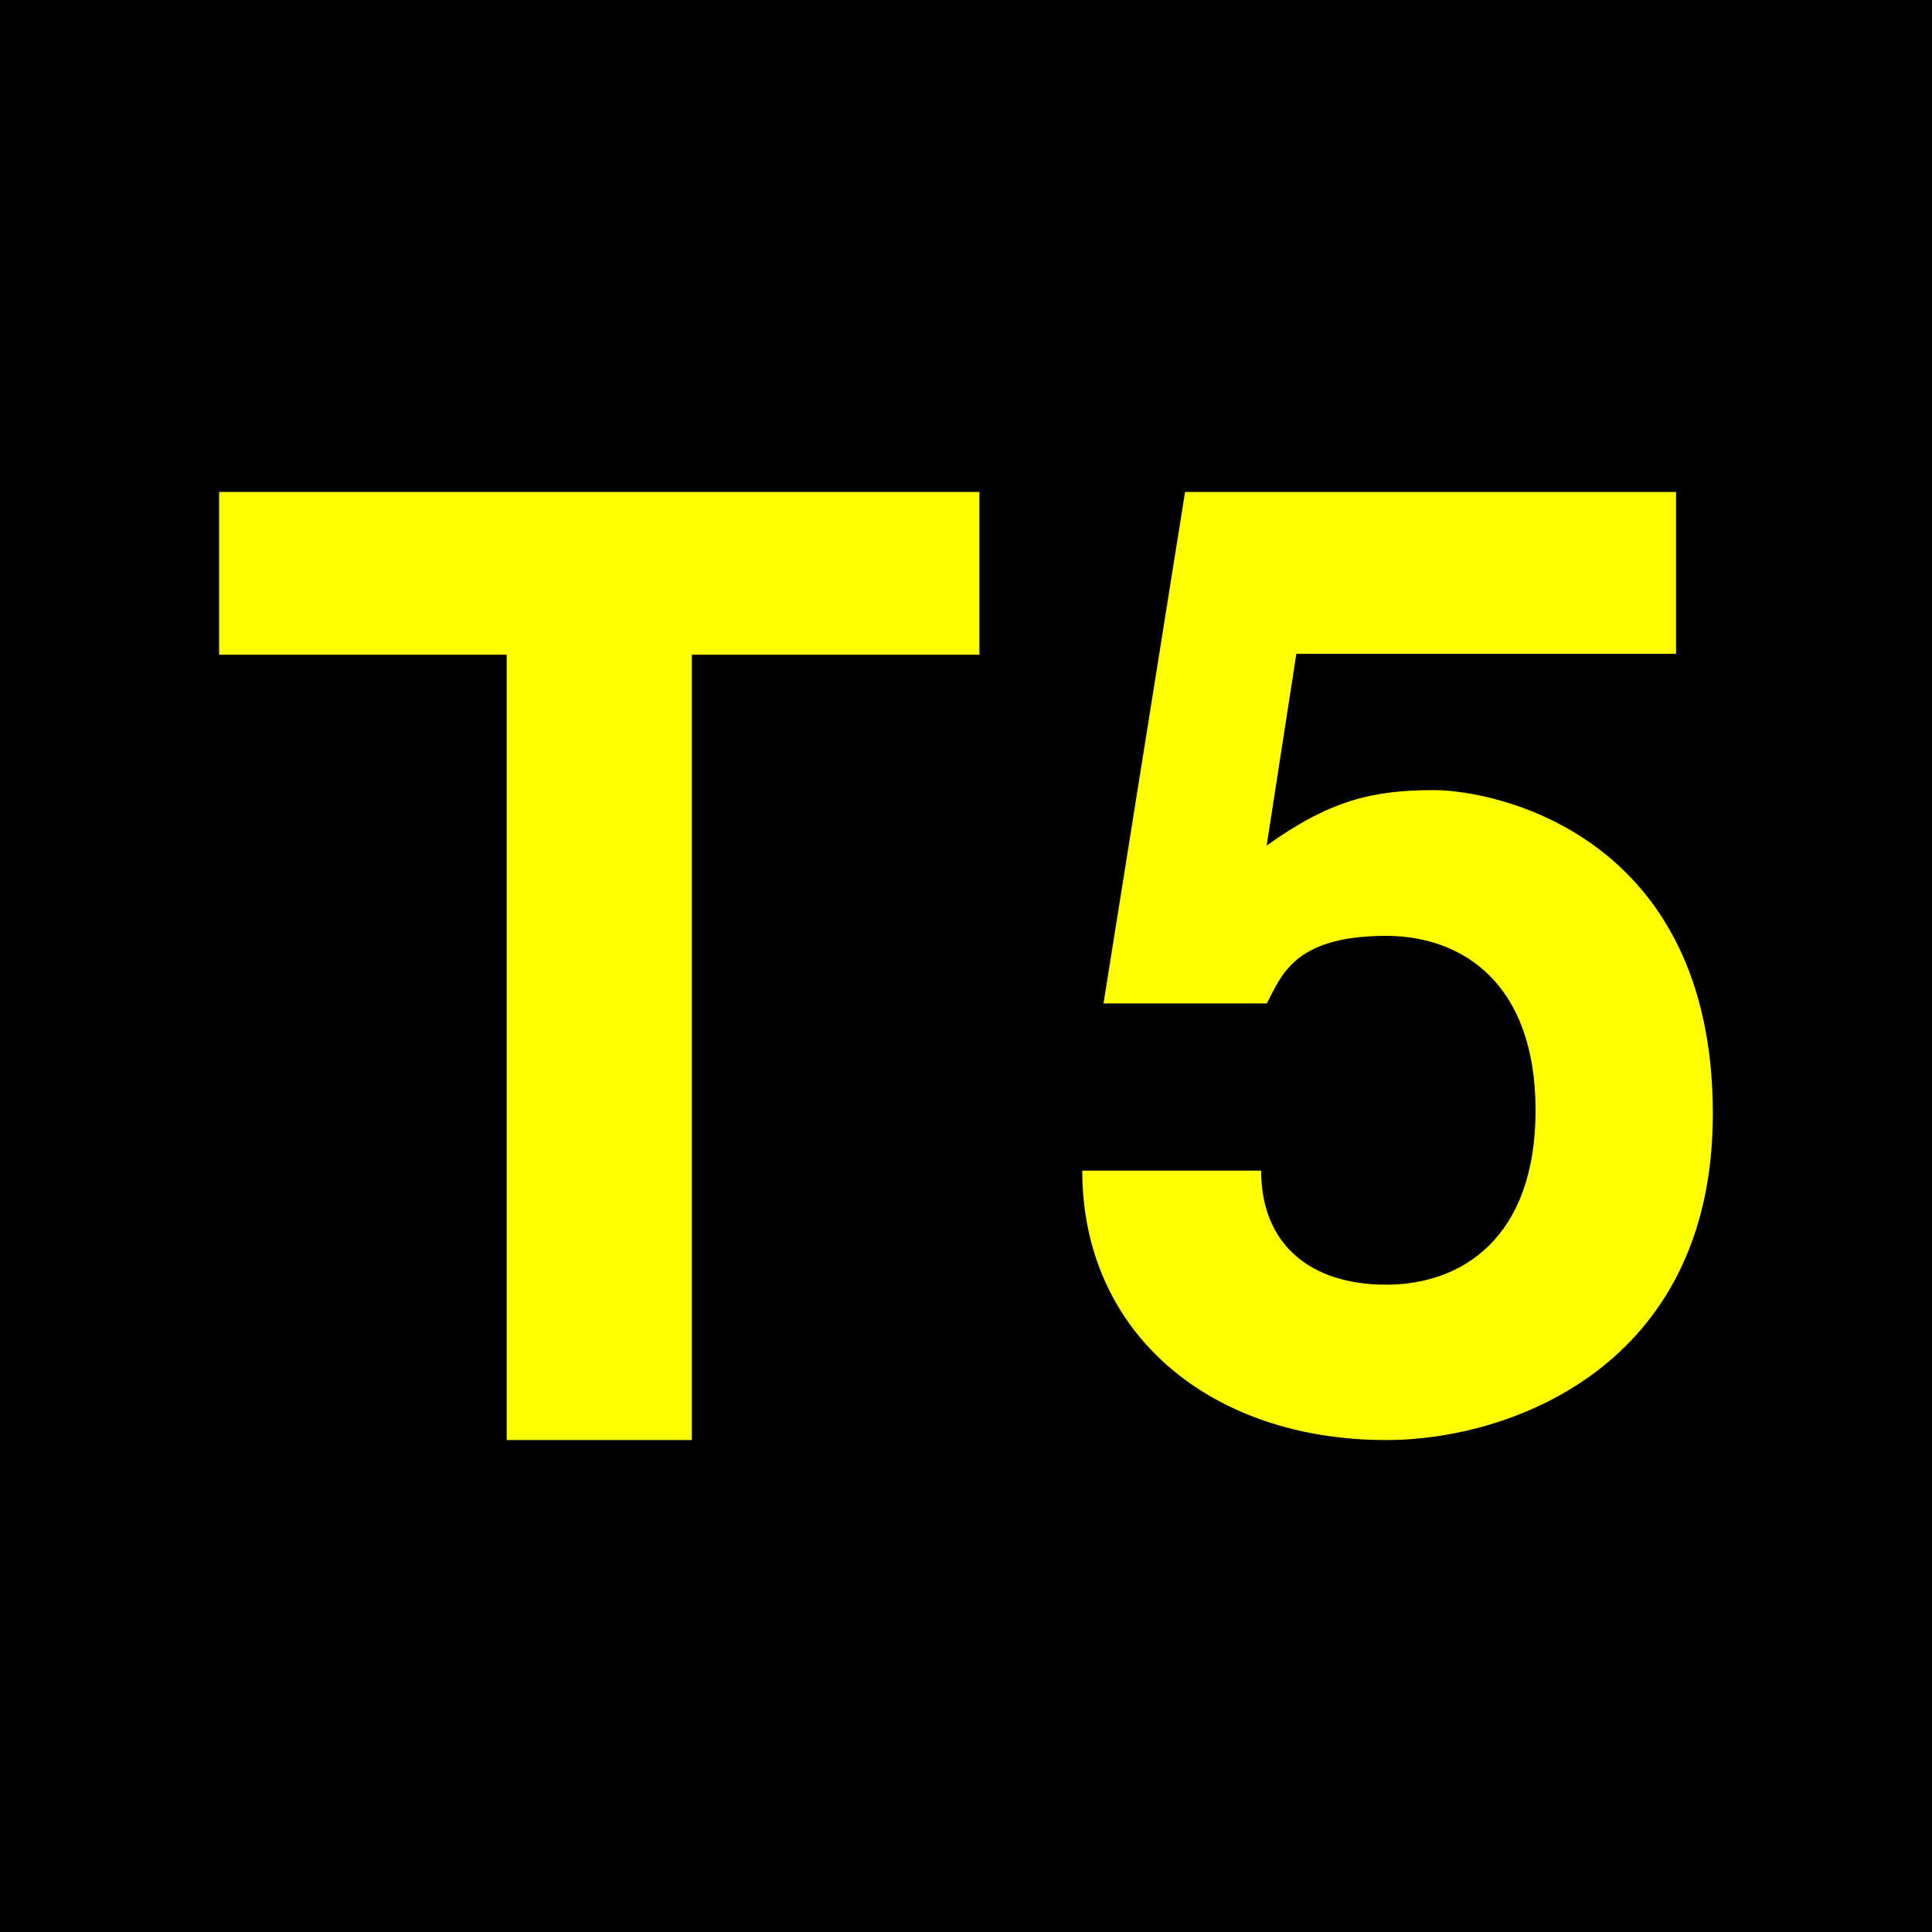
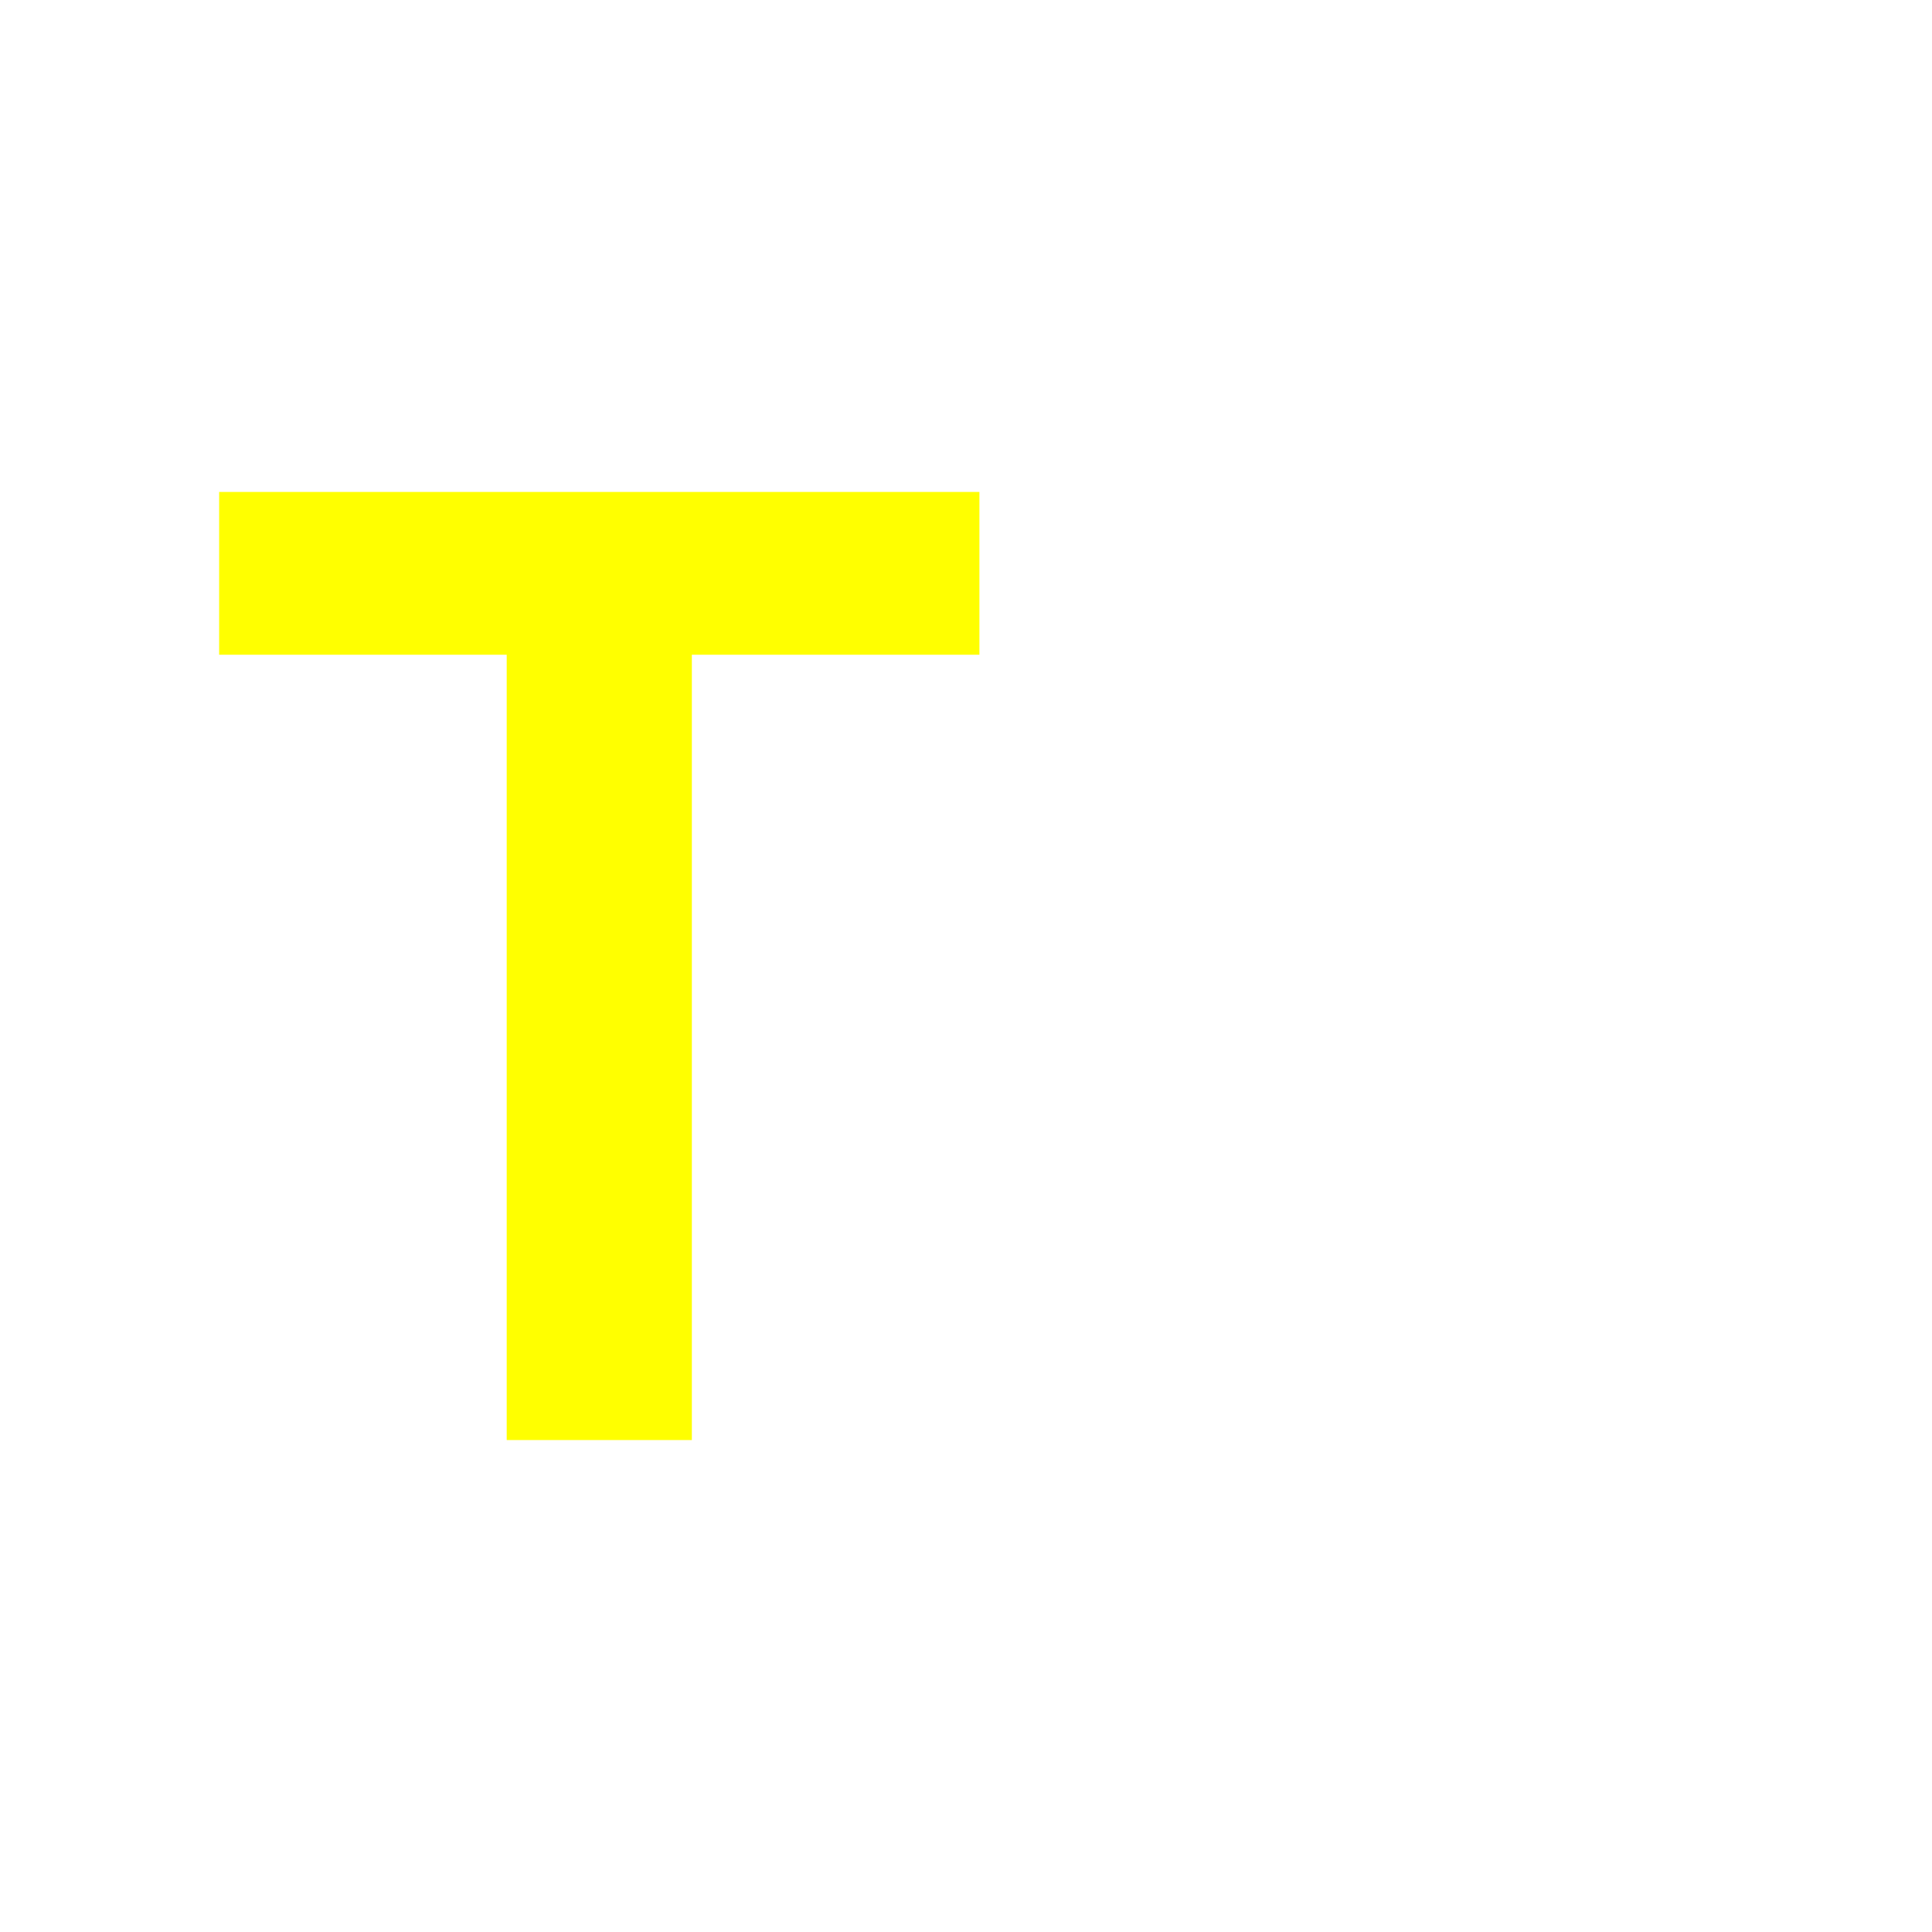
<svg xmlns="http://www.w3.org/2000/svg" height="432" width="432">
-   <rect fill="black" height="432" width="432" />
  <g fill="yellow">
    <polygon points="113.3 322,113.3 146.4,49 146.4,49 110,219 110,219 146.4,154.7 146.4,154.7 322" fill="yellow" />
-     <path d="m 310,322 c -39.5,0 -68,-24 -68,-60.24 h 40 c 0,16.5 11,25.5 27.95,25.5 s 33.41,-10.5 33.41,-39 -16.5,-39 -33.41, -39 c -21,0 -23.5,9.3 -26.7,15.12 h -36.5 l 18.24,-114.38 h 109.78 v 36.2 h -84.9 l -6.64, 42.87 c 14,-10 23.5,-12.4 37.37,-12.4 s 62.4,10 62.4,72.37 c 0,57 -46,73 -73 72.96" />
  </g>
</svg>